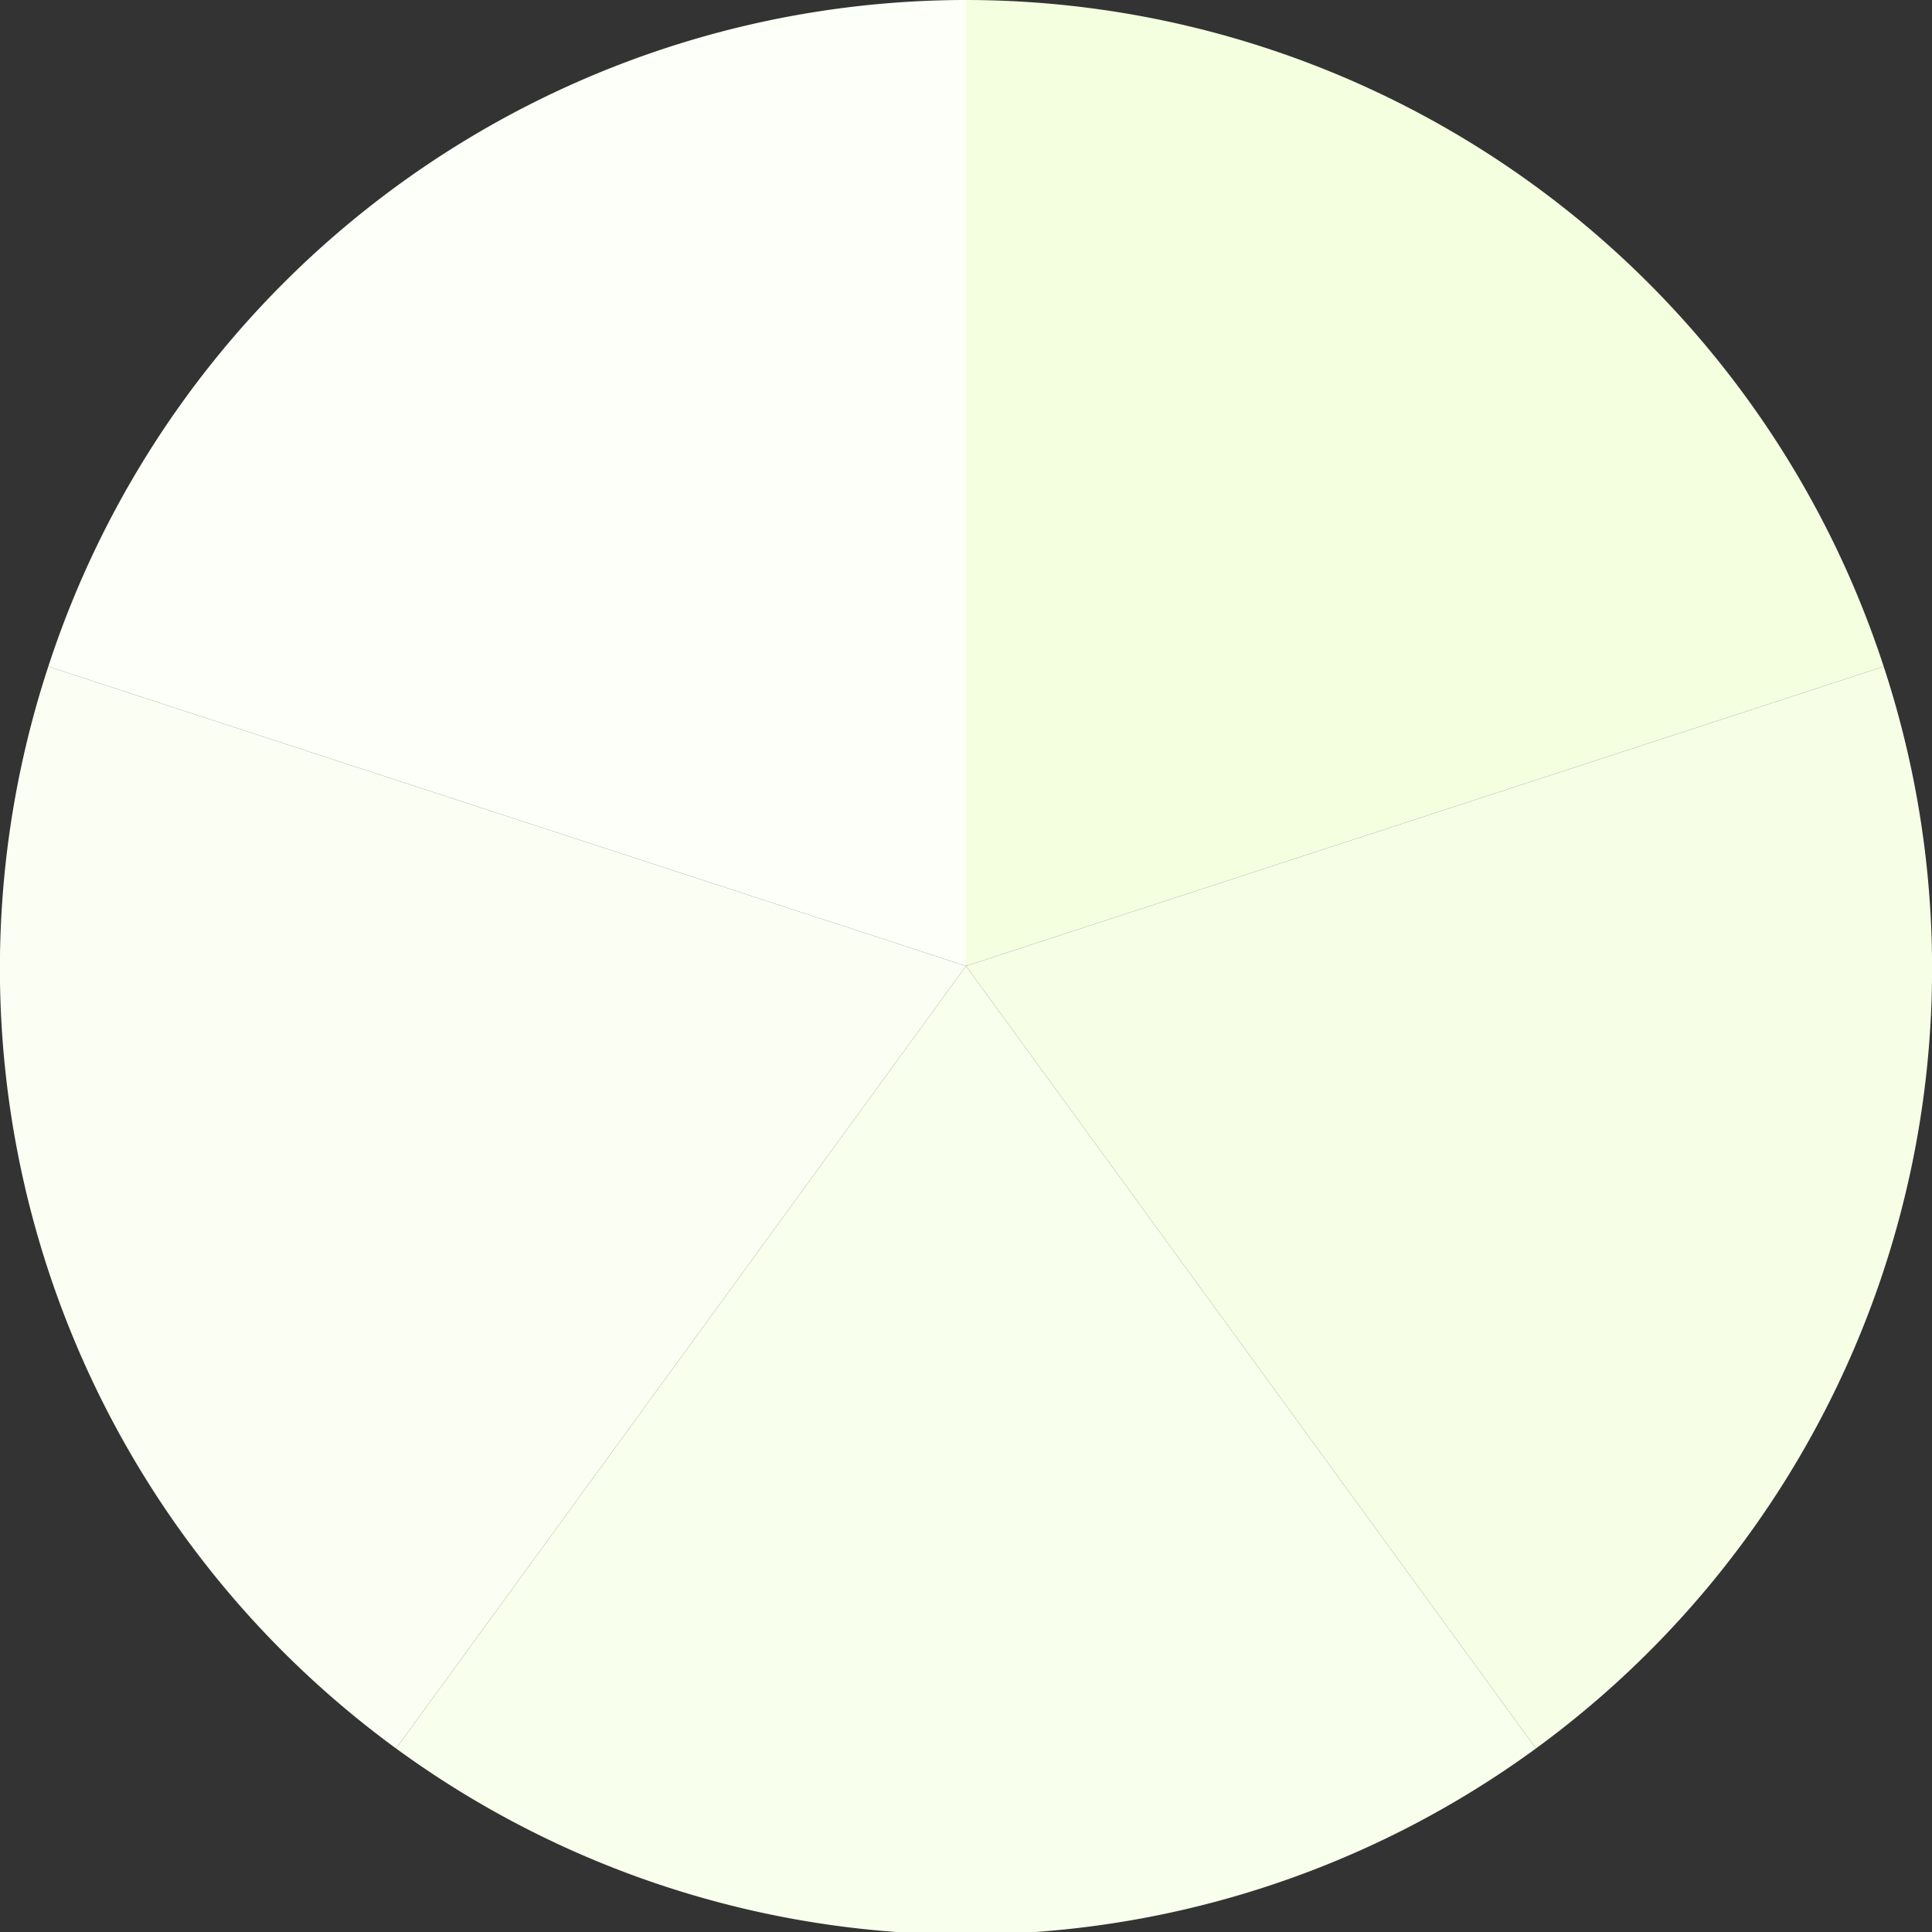
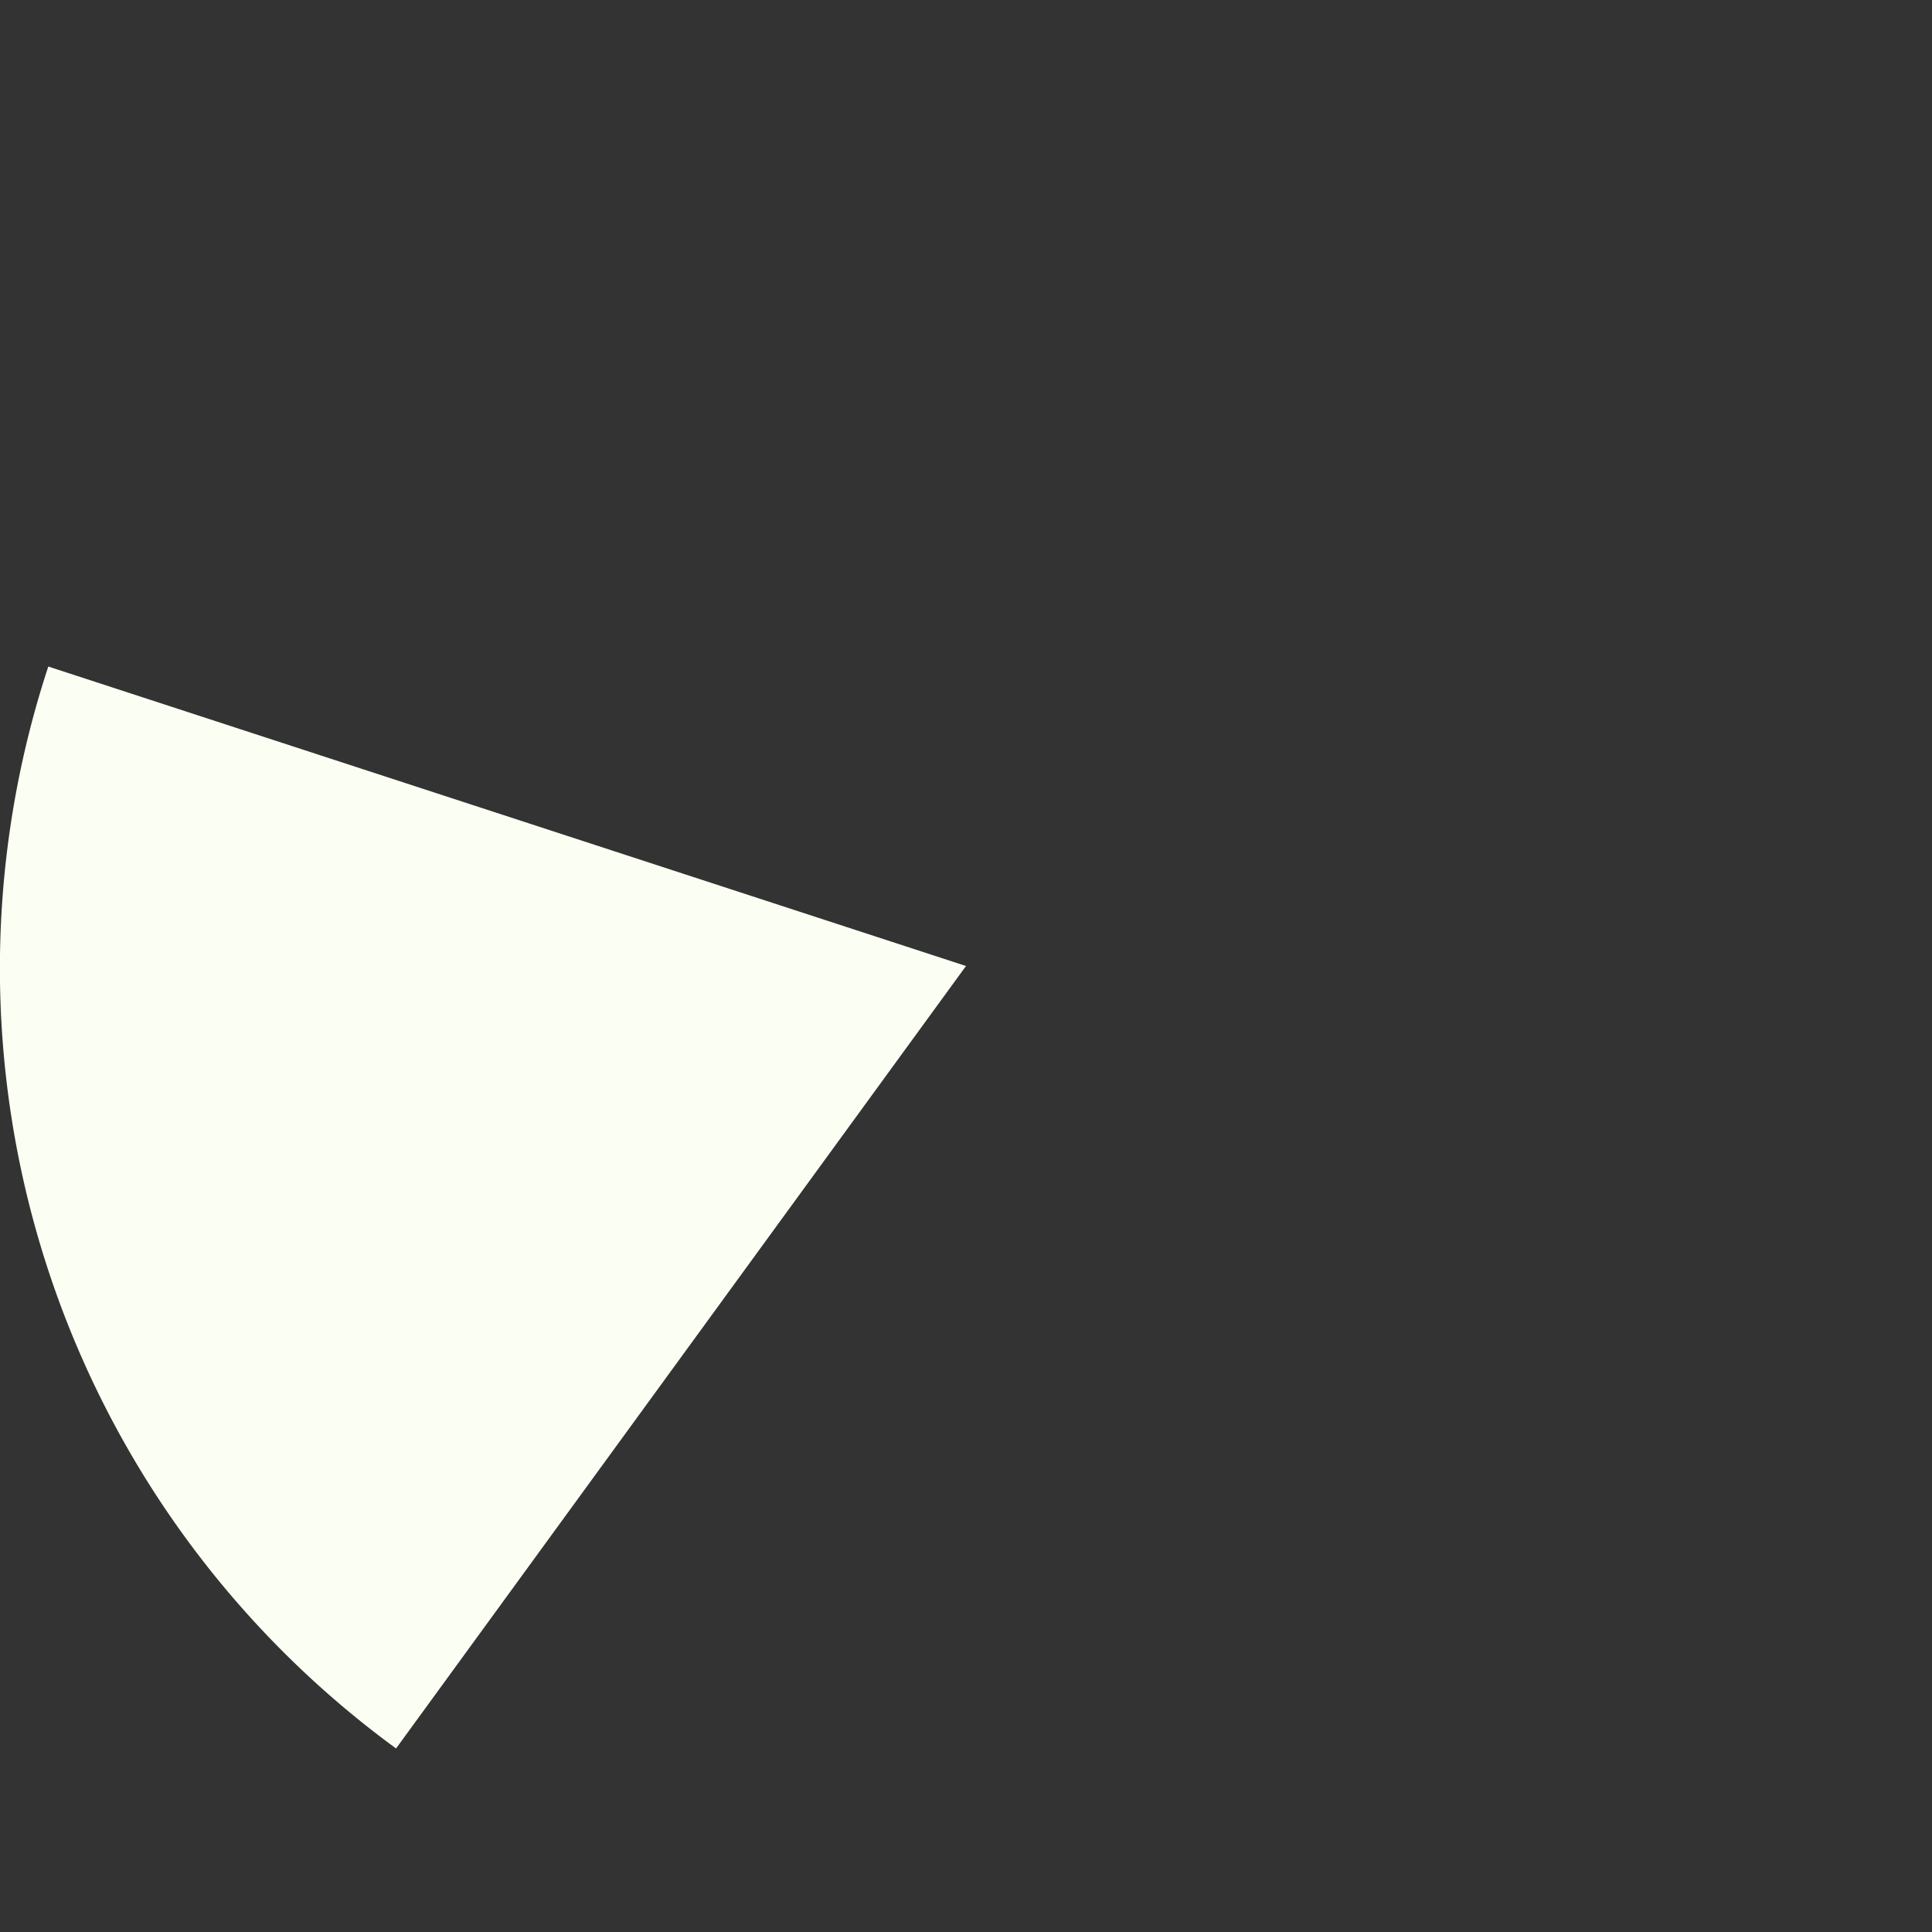
<svg xmlns="http://www.w3.org/2000/svg" width="500" height="500" viewBox="-1 -1 2 2">
  <rect x="-1" y="-1" width="2" height="2" fill="#333333" stroke="none" />
-   <path d="M 0 -1               A 1,1 0 0,1 0.95 -0.31             L 0,0              z" fill="#f4ffe0" />
-   <path d="M 0.95 -0.31               A 1,1 0 0,1 0.59 0.81             L 0,0              z" fill="#f6ffe6" />
-   <path d="M 0.59 0.81               A 1,1 0 0,1 -0.59 0.81             L 0,0              z" fill="#f8ffec" />
  <path d="M -0.59 0.81               A 1,1 0 0,1 -0.95 -0.31             L 0,0              z" fill="#fbfff3" />
-   <path d="M -0.95 -0.31               A 1,1 0 0,1 -0 -1             L 0,0              z" fill="#fdfff9" />
</svg>